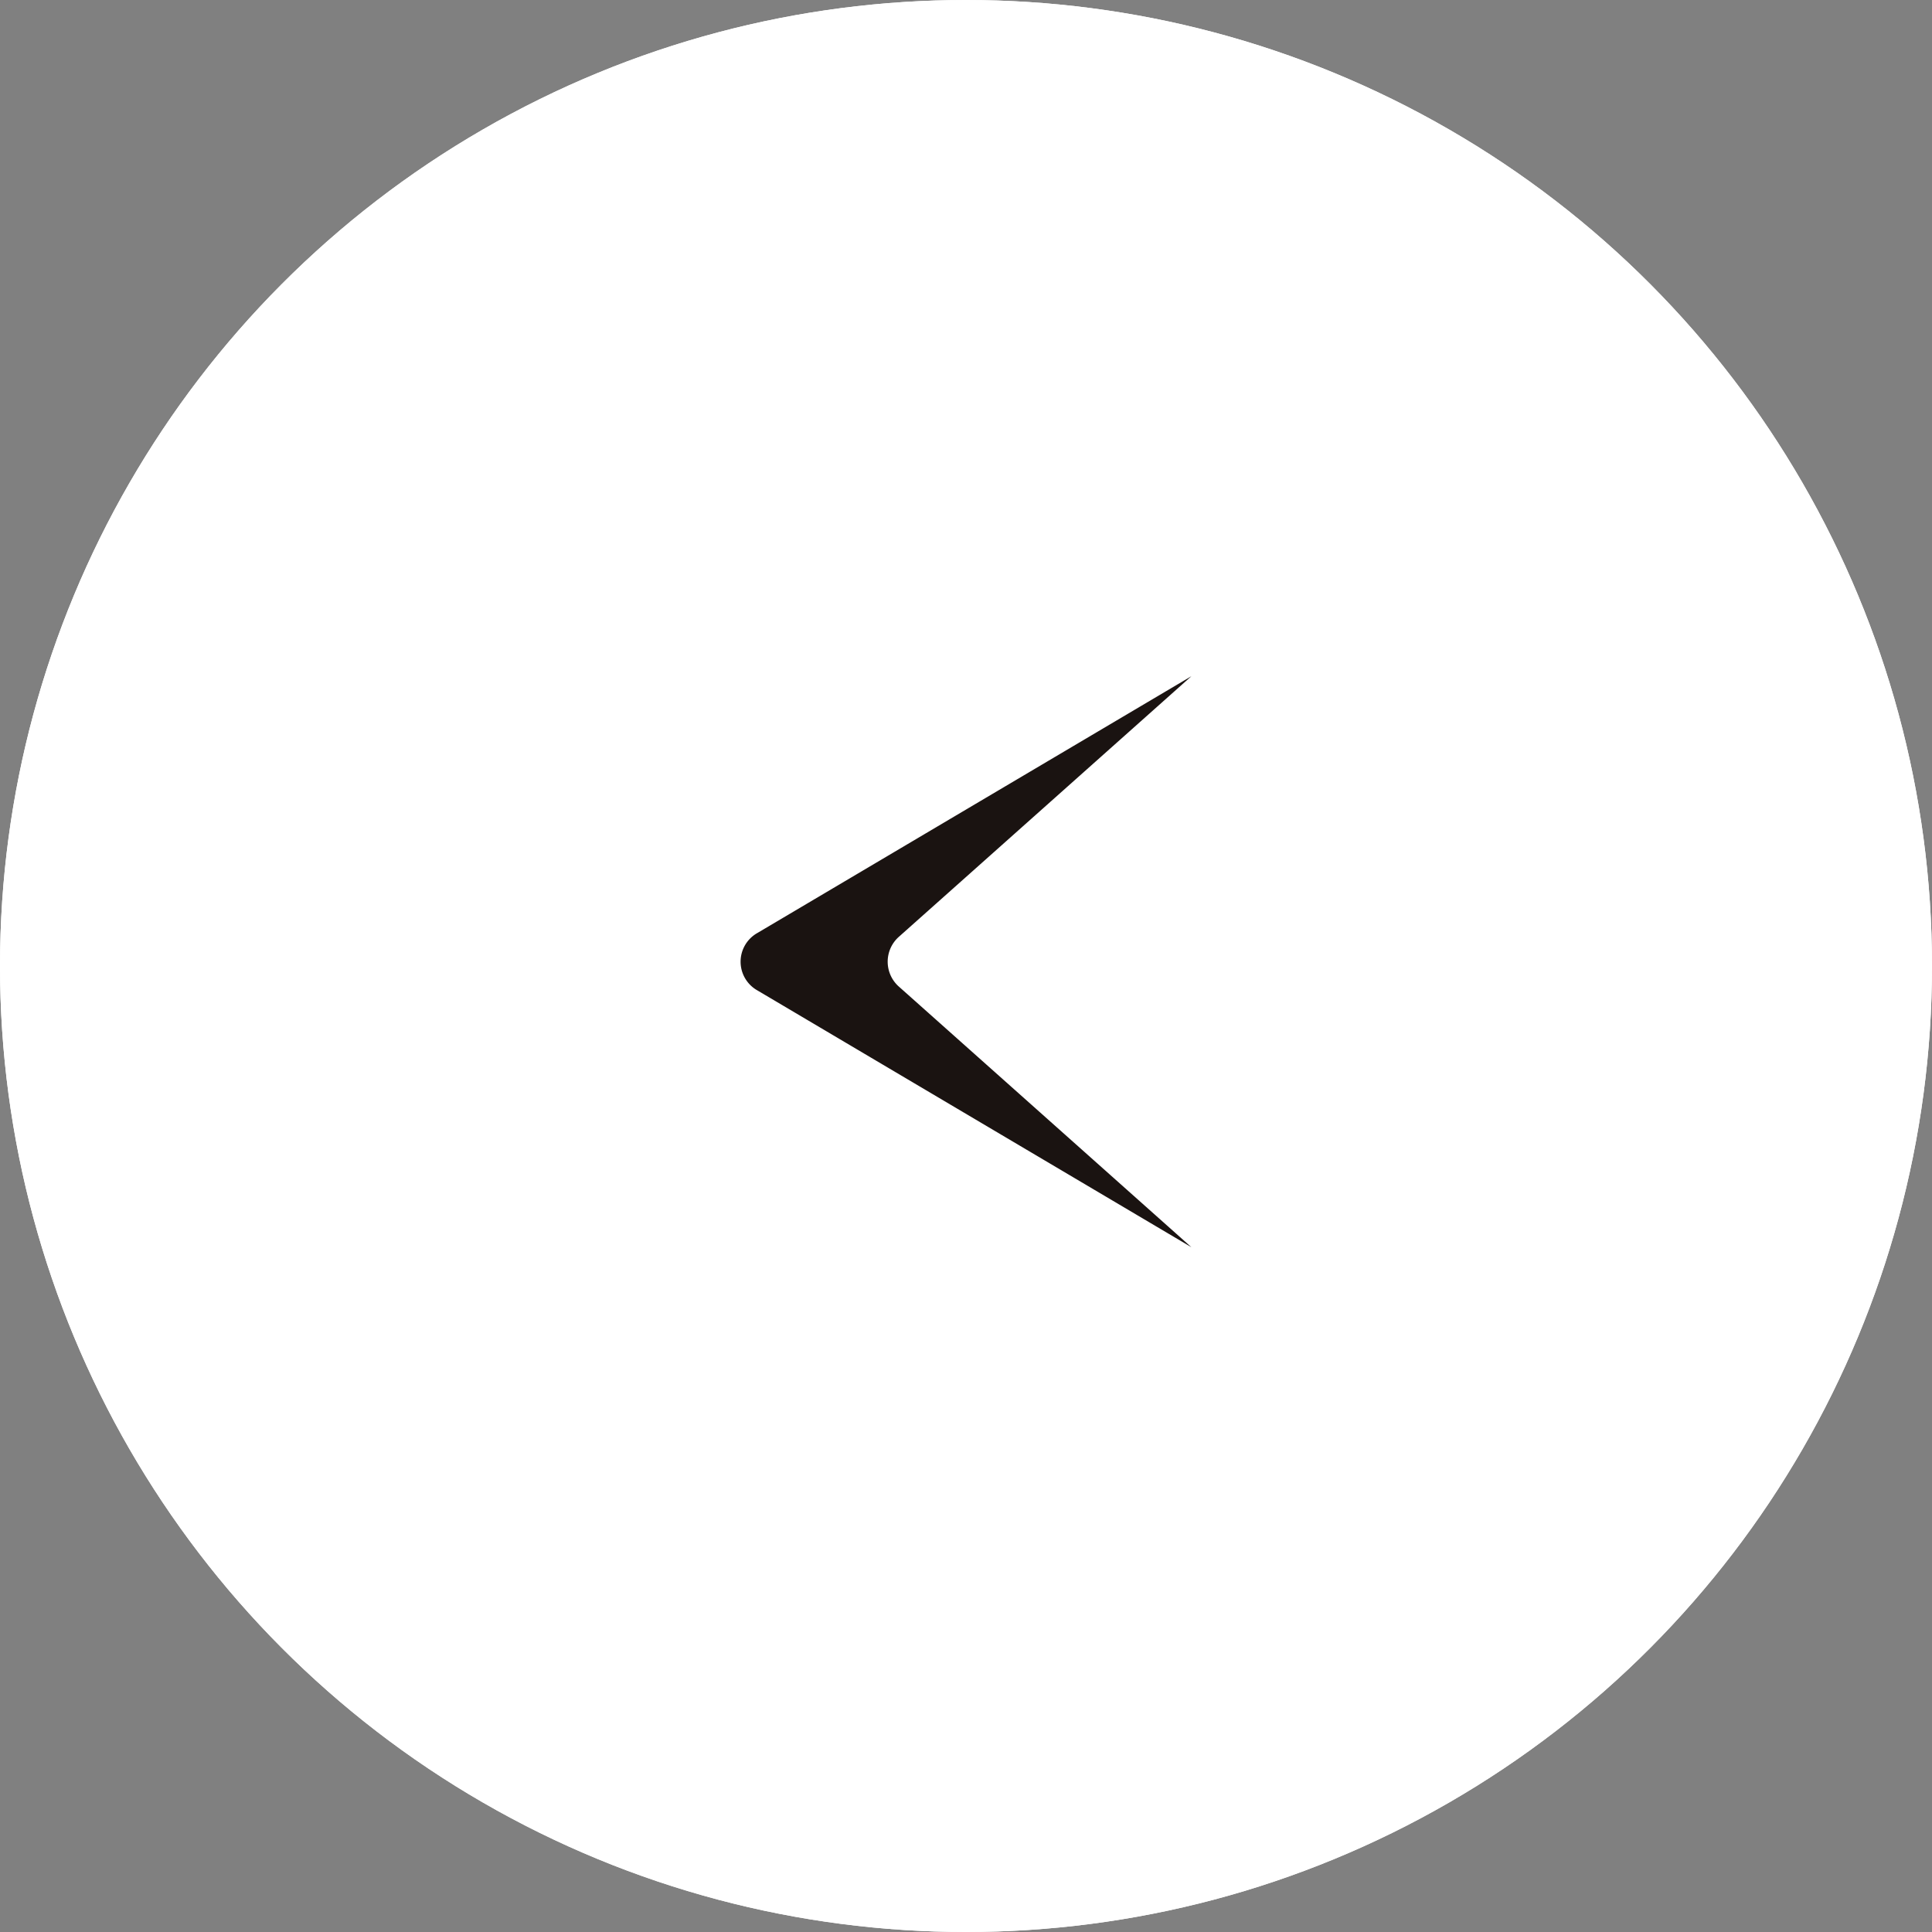
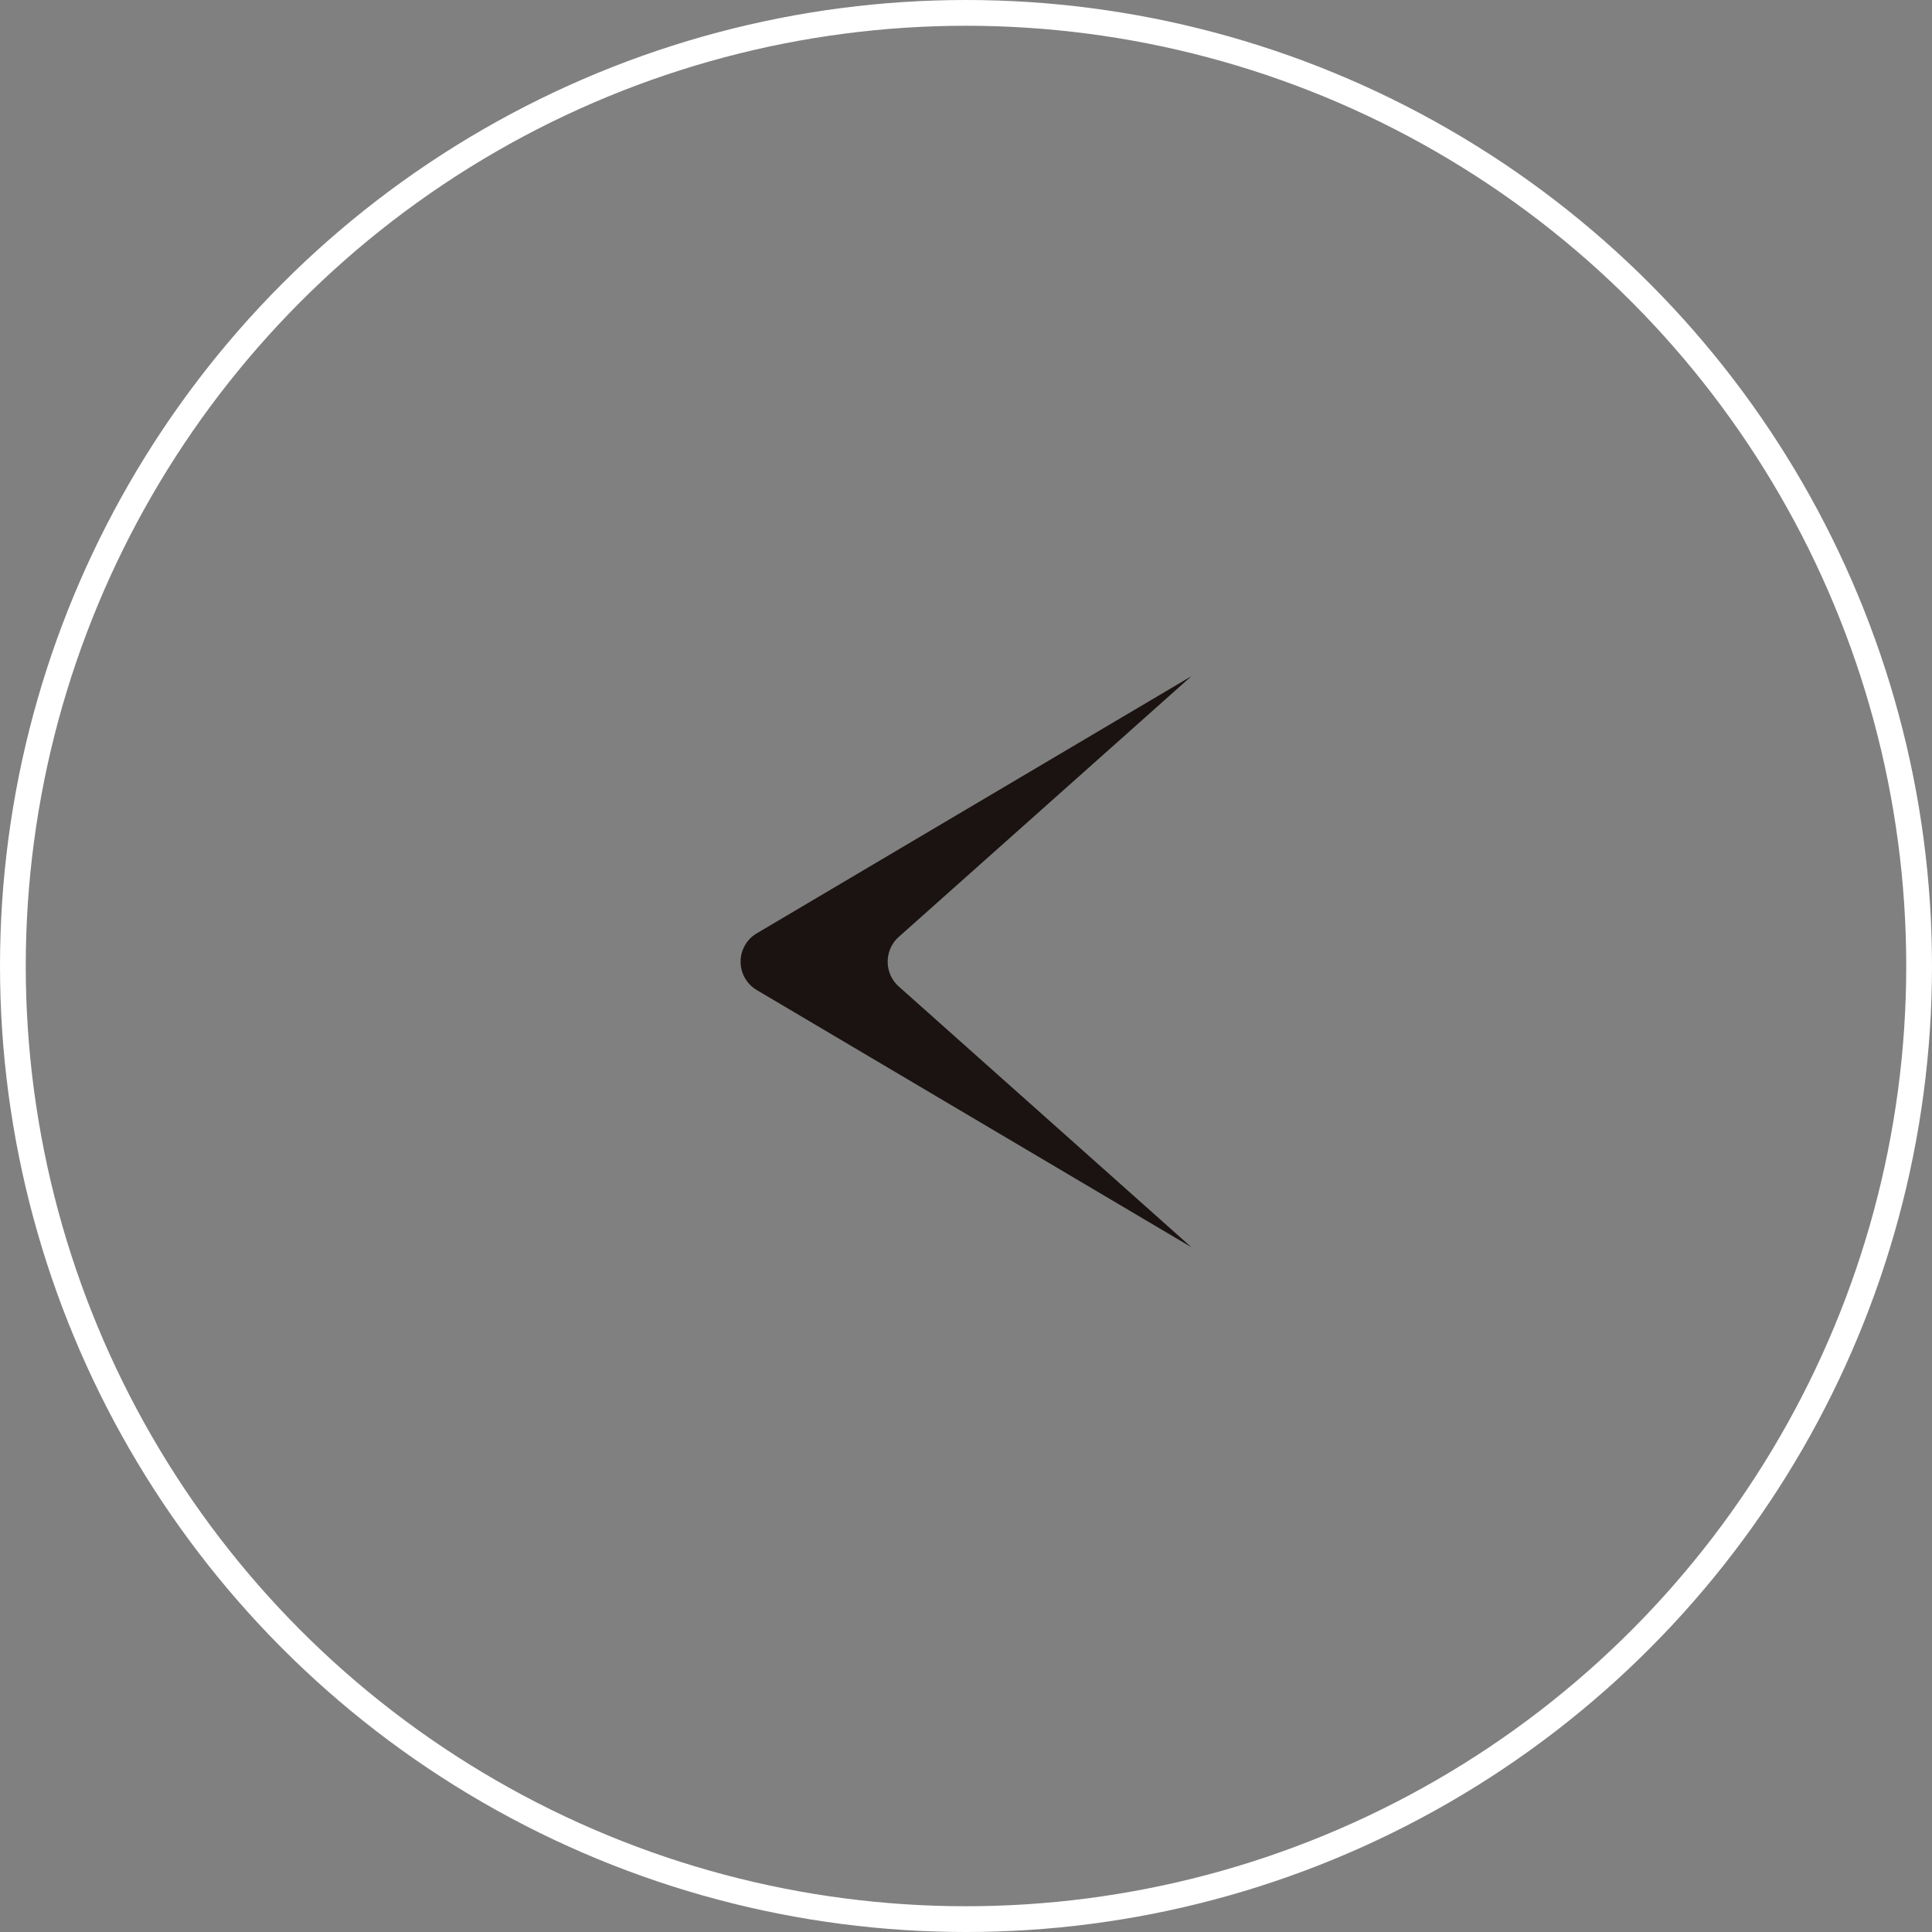
<svg xmlns="http://www.w3.org/2000/svg" id="グループ_17154" data-name="グループ 17154" width="75" height="75" viewBox="0 0 75 75">
  <rect x="0" y="0" width="75" height="75" fill="#808080" stroke="none" />
  <g id="楕円形_27" data-name="楕円形 27" fill="#fff" stroke="#fff" stroke-width="1">
-     <circle cx="37.5" cy="37.5" r="37.5" stroke="none" />
    <circle cx="37.5" cy="37.5" r="37" fill="none" />
  </g>
  <path id="パス_4919" data-name="パス 4919" d="M345.542,124.068l11.343-10.105-16.846,9.967a1.279,1.279,0,0,0,0,2.232l16.846,9.968-11.343-10.106A1.293,1.293,0,0,1,345.542,124.068Z" transform="translate(-310.635 -87.713)" fill="#1a1311" />
</svg>